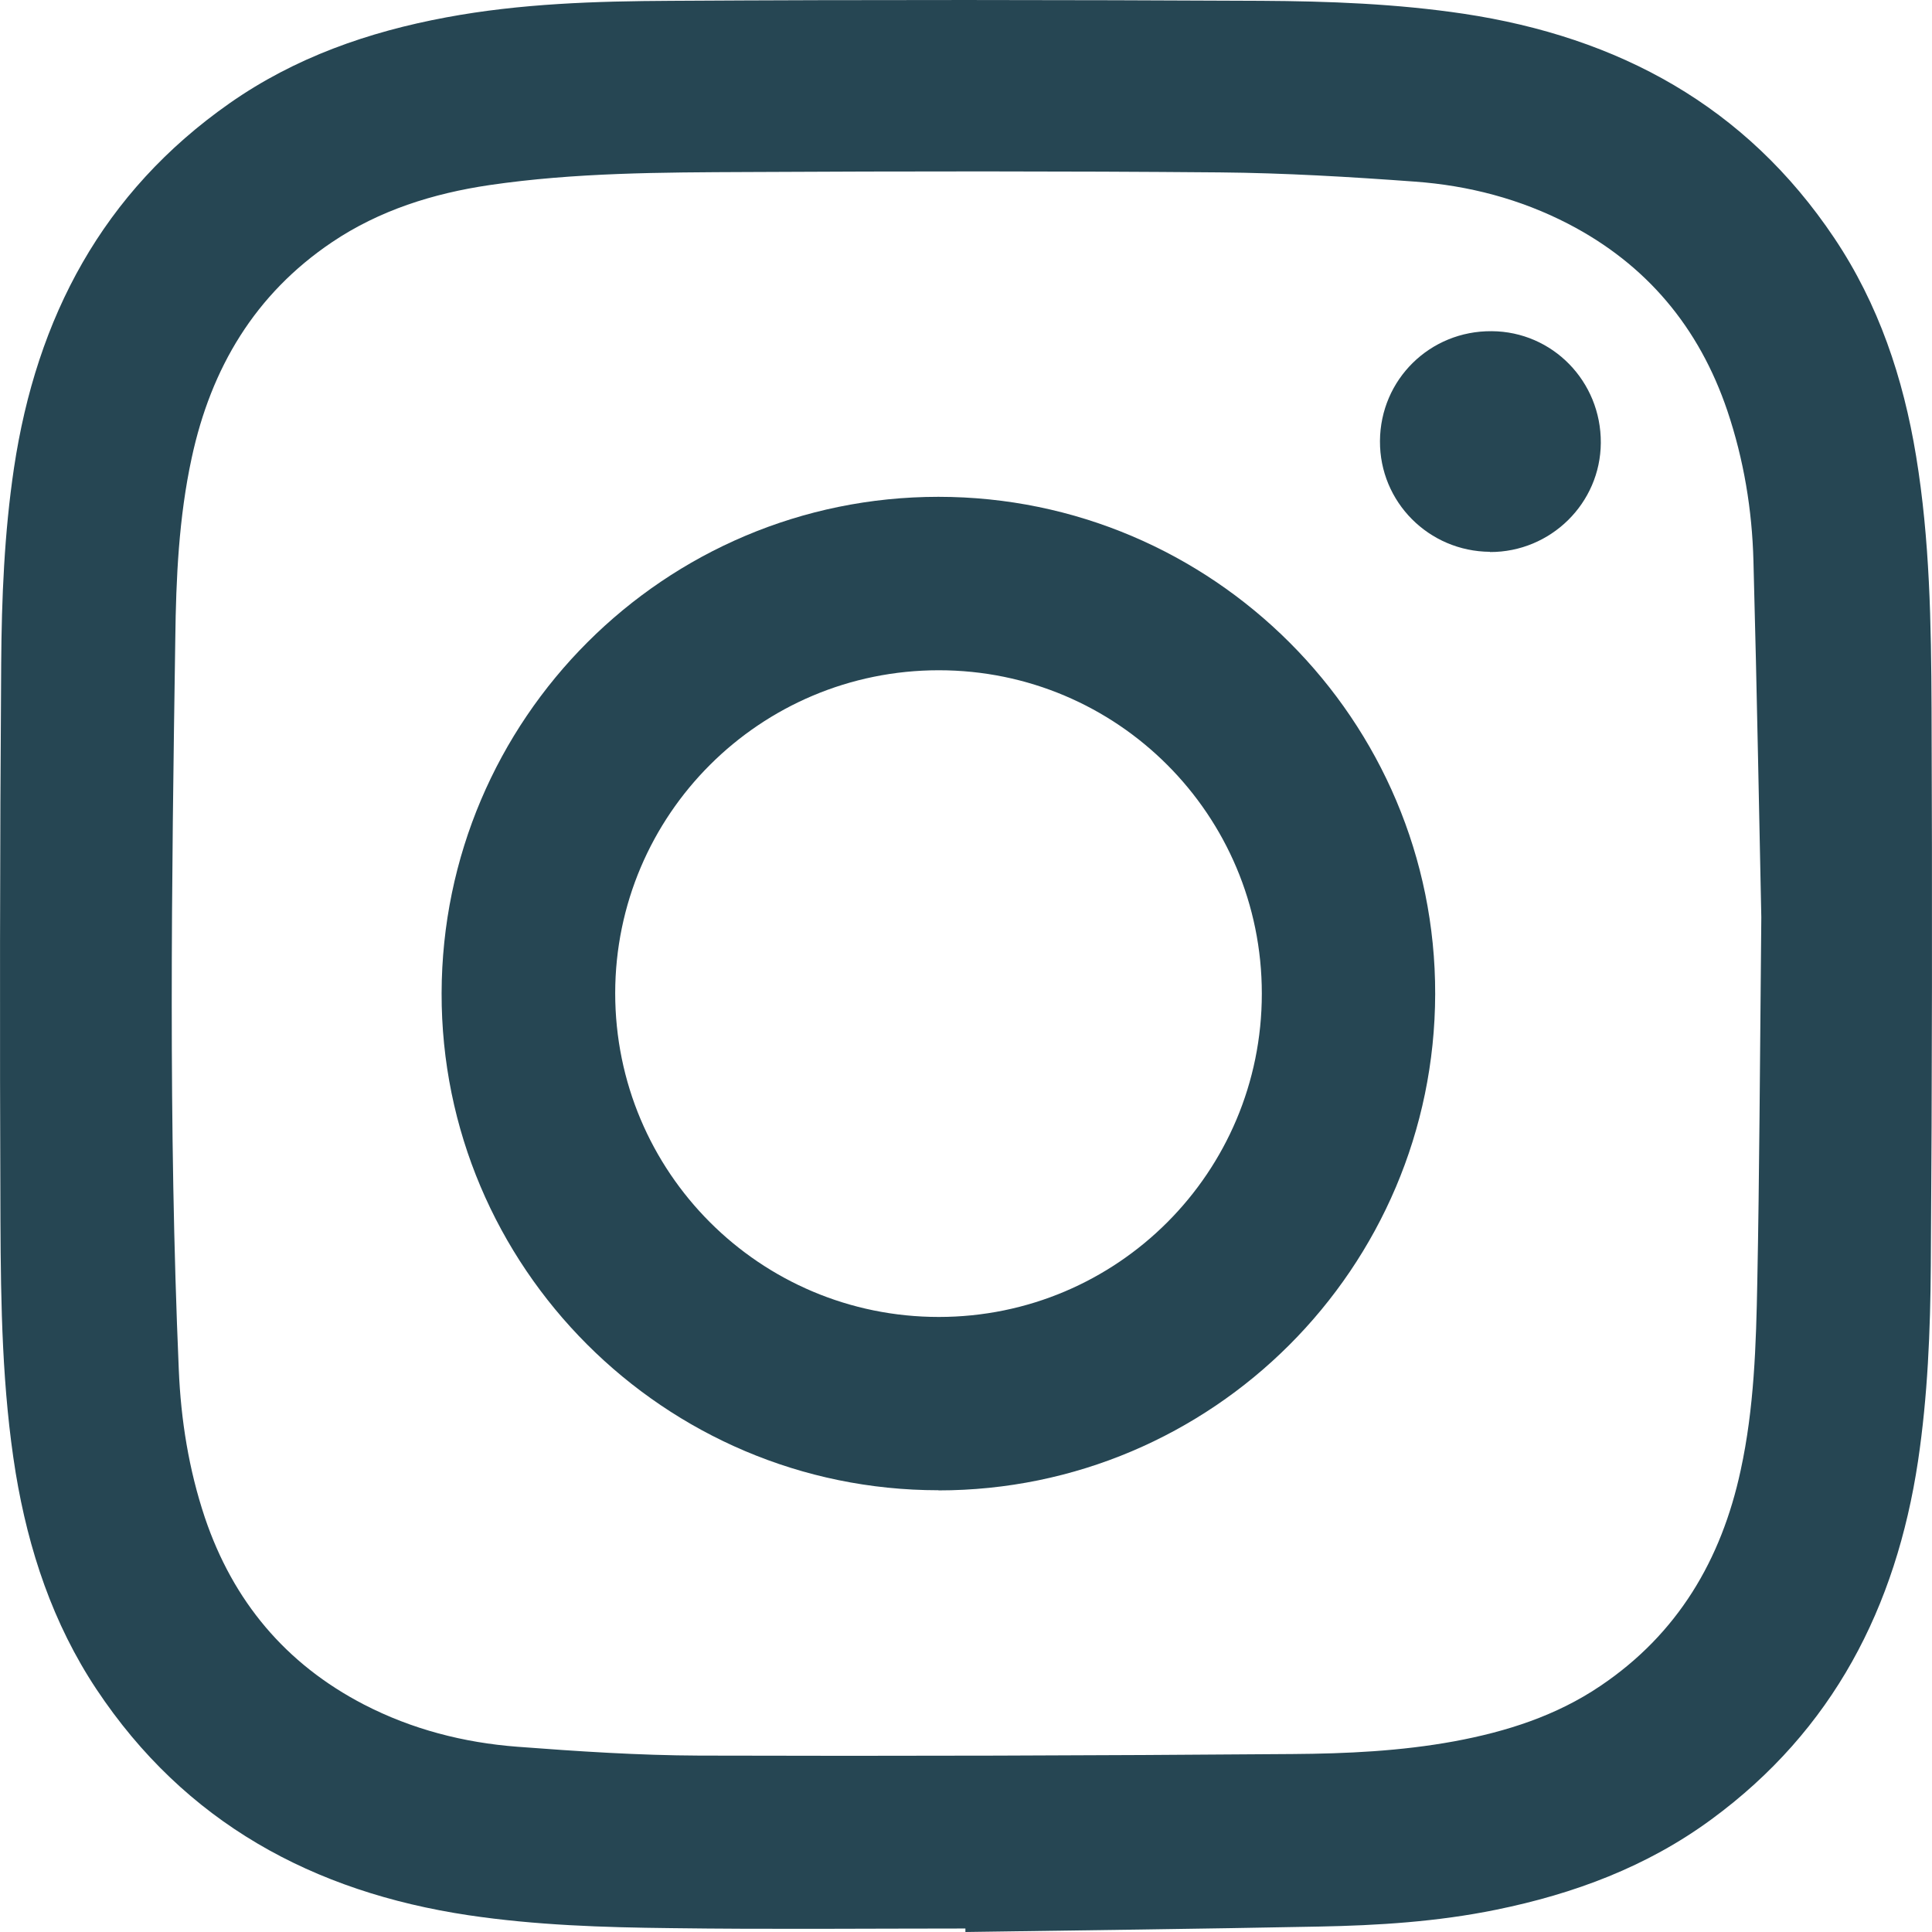
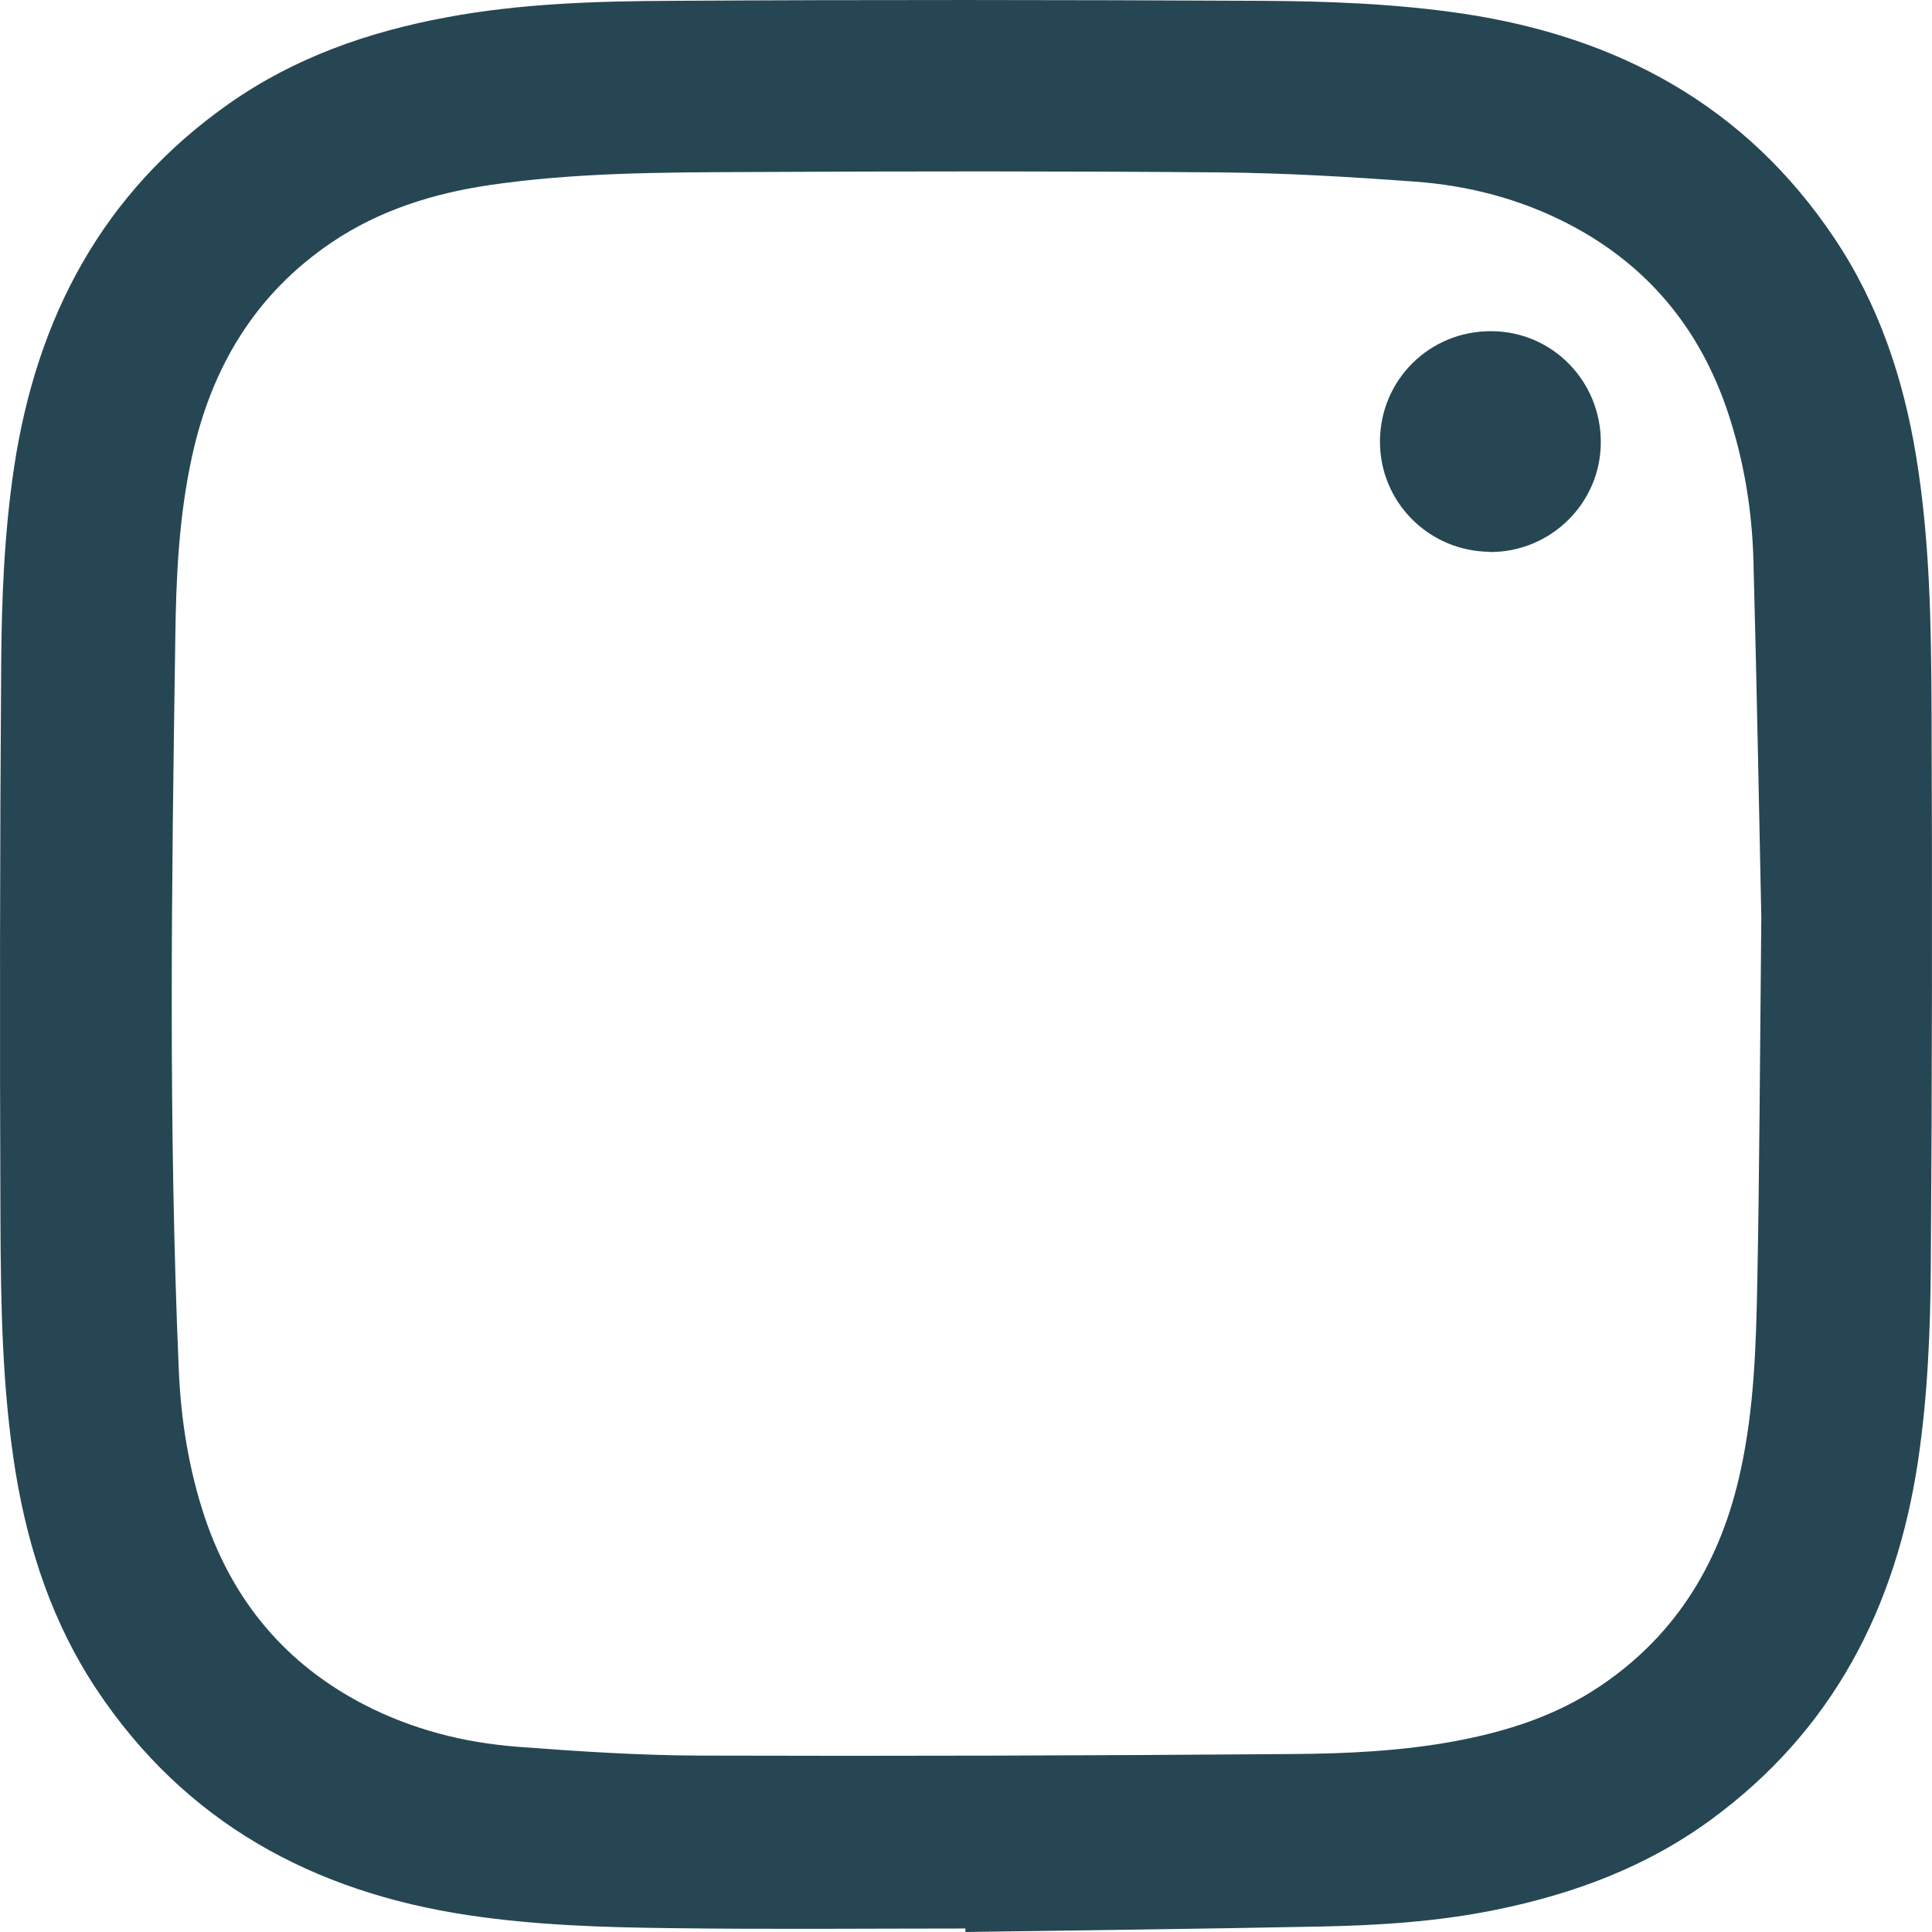
<svg xmlns="http://www.w3.org/2000/svg" width="26px" height="26px" viewBox="0 0 26 26" version="1.1">
  <title>instagram</title>
  <g id="Symbols" stroke="none" stroke-width="1" fill="none" fill-rule="evenodd">
    <g id="footer-/-xl" transform="translate(-418, -616)" fill="#264653" fill-rule="nonzero">
      <g id="instagram" transform="translate(418, 616)">
        <path d="M12.992,25.953 C11.671,25.953 10.348,25.966 9.027,25.948 C8.118,25.938 7.208,25.909 6.303,25.774 C4.21,25.46 2.489,24.525 1.298,22.733 C0.711,21.849 0.383,20.86 0.211,19.821 C0.029,18.699 0.011,17.564 0.006,16.431 C-0.004,13.93 -0.002,11.431 0.016,8.93 C0.022,8.052 0.058,7.172 0.188,6.299 C0.492,4.27 1.381,2.587 3.089,1.39 C3.968,0.774 4.956,0.429 6.004,0.234 C7.005,0.047 8.019,0.016 9.03,0.011 C11.677,-0.005 14.326,-0.002 16.973,0.011 C17.882,0.016 18.792,0.05 19.697,0.185 C21.782,0.499 23.495,1.426 24.686,3.205 C25.282,4.094 25.614,5.089 25.786,6.138 C25.971,7.26 25.989,8.395 25.994,9.53 C26.004,12.031 26.002,14.53 25.984,17.031 C25.978,17.909 25.942,18.79 25.812,19.662 C25.516,21.631 24.668,23.283 23.033,24.483 C22.164,25.122 21.179,25.488 20.131,25.701 C19.344,25.862 18.545,25.912 17.745,25.927 C16.161,25.958 14.578,25.977 12.992,26 C12.992,25.984 12.992,25.971 12.992,25.956 L12.992,25.953 Z M23.703,12.346 C23.677,11.166 23.646,9.356 23.597,7.546 C23.579,6.86 23.467,6.185 23.246,5.528 C22.866,4.405 22.159,3.559 21.106,3.013 C20.459,2.678 19.762,2.496 19.039,2.444 C18.166,2.38 17.29,2.328 16.414,2.32 C14.295,2.302 12.178,2.304 10.06,2.315 C8.9,2.32 7.738,2.322 6.586,2.491 C5.83,2.603 5.107,2.829 4.467,3.26 C3.43,3.959 2.84,4.954 2.58,6.161 C2.406,6.964 2.369,7.782 2.359,8.595 C2.31,11.873 2.265,15.153 2.406,18.431 C2.434,19.109 2.541,19.777 2.757,20.423 C3.136,21.546 3.843,22.392 4.896,22.938 C5.544,23.273 6.24,23.452 6.963,23.507 C7.777,23.569 8.596,23.623 9.412,23.626 C12.072,23.634 14.731,23.626 17.394,23.605 C18.122,23.6 18.85,23.566 19.57,23.434 C20.272,23.304 20.942,23.091 21.538,22.688 C22.575,21.99 23.165,20.995 23.425,19.787 C23.607,18.951 23.633,18.099 23.649,17.249 C23.677,15.824 23.683,14.398 23.703,12.338 L23.703,12.346 Z" id="Shape" />
-         <path d="M12.629,20.055 C8.94,20.055 5.935,17.049 5.943,13.365 C5.951,9.678 8.942,6.686 12.629,6.686 C16.317,6.686 19.322,9.691 19.314,13.378 C19.306,17.065 16.315,20.057 12.629,20.057 L12.629,20.055 Z M16.981,13.37 C16.981,10.966 15.037,9.02 12.634,9.02 C10.23,9.02 8.282,10.963 8.279,13.365 C8.279,15.774 10.225,17.723 12.634,17.723 C15.037,17.723 16.981,15.777 16.981,13.373 L16.981,13.37 Z" id="Shape" />
        <path d="M20.052,7.426 C19.229,7.421 18.566,6.756 18.571,5.935 C18.576,5.107 19.244,4.45 20.075,4.457 C20.893,4.462 21.548,5.132 21.543,5.96 C21.538,6.774 20.868,7.431 20.052,7.429 L20.052,7.426 Z" id="Path" />
      </g>
    </g>
  </g>
</svg>